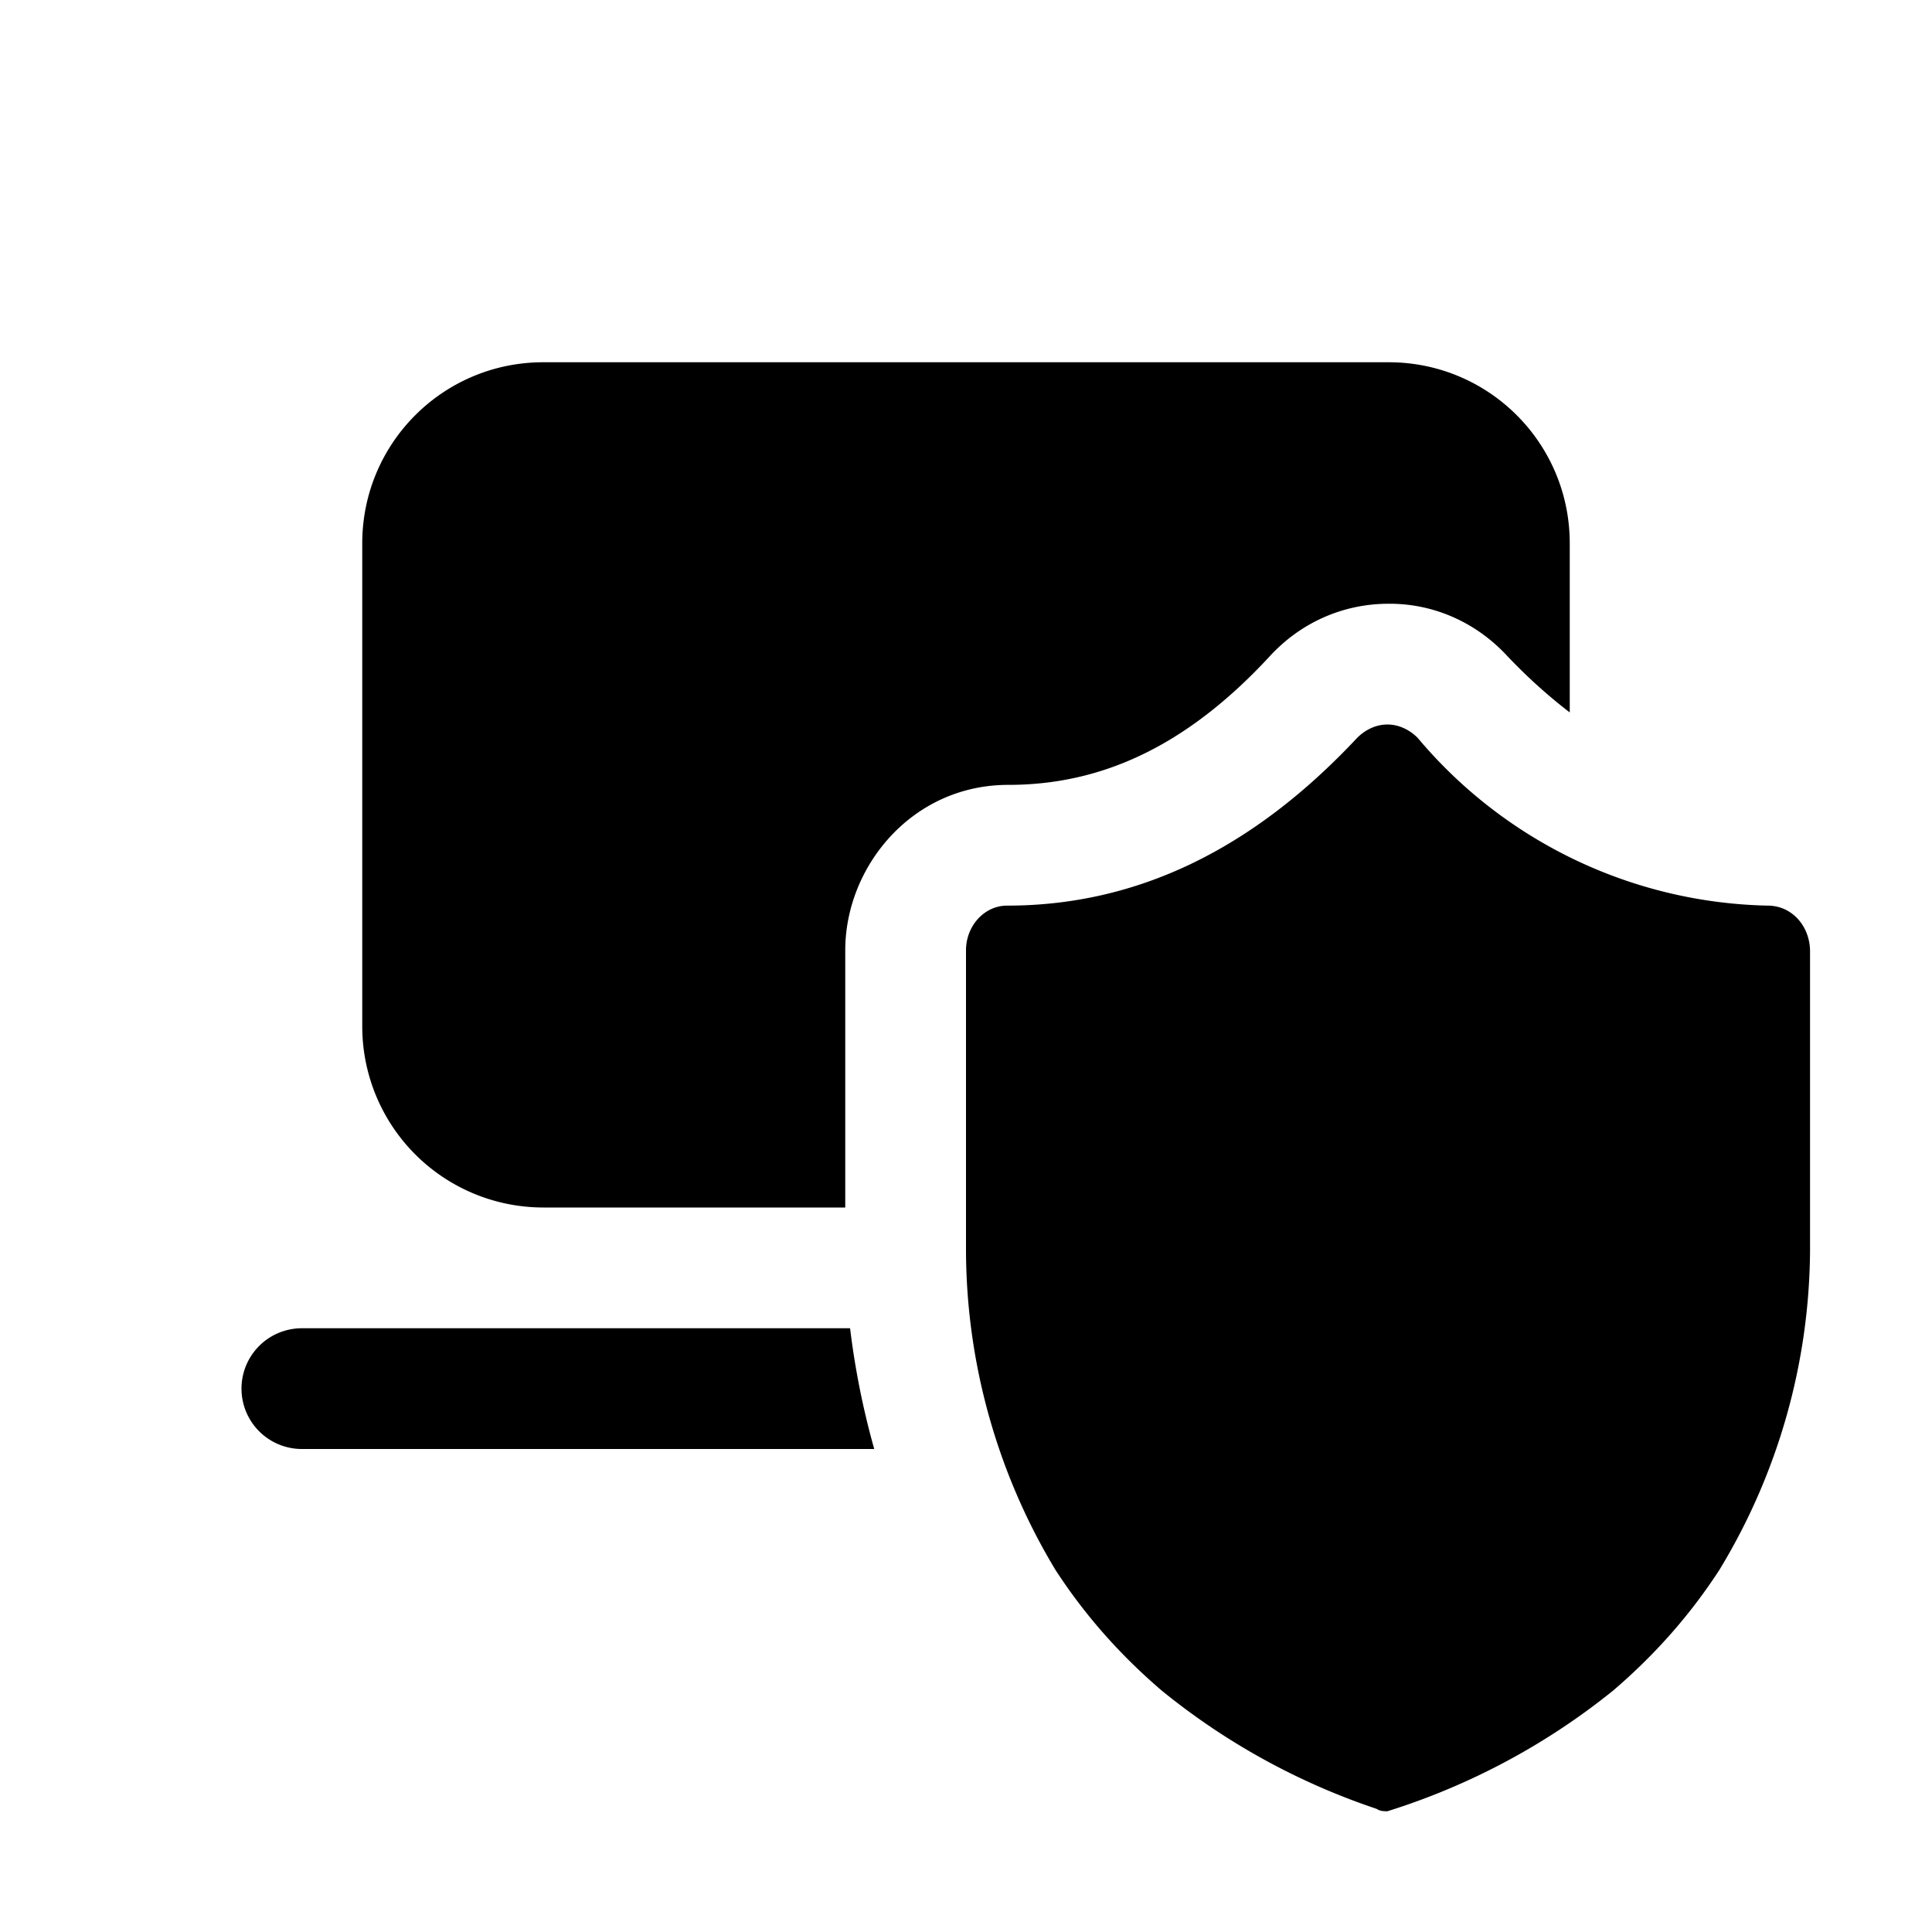
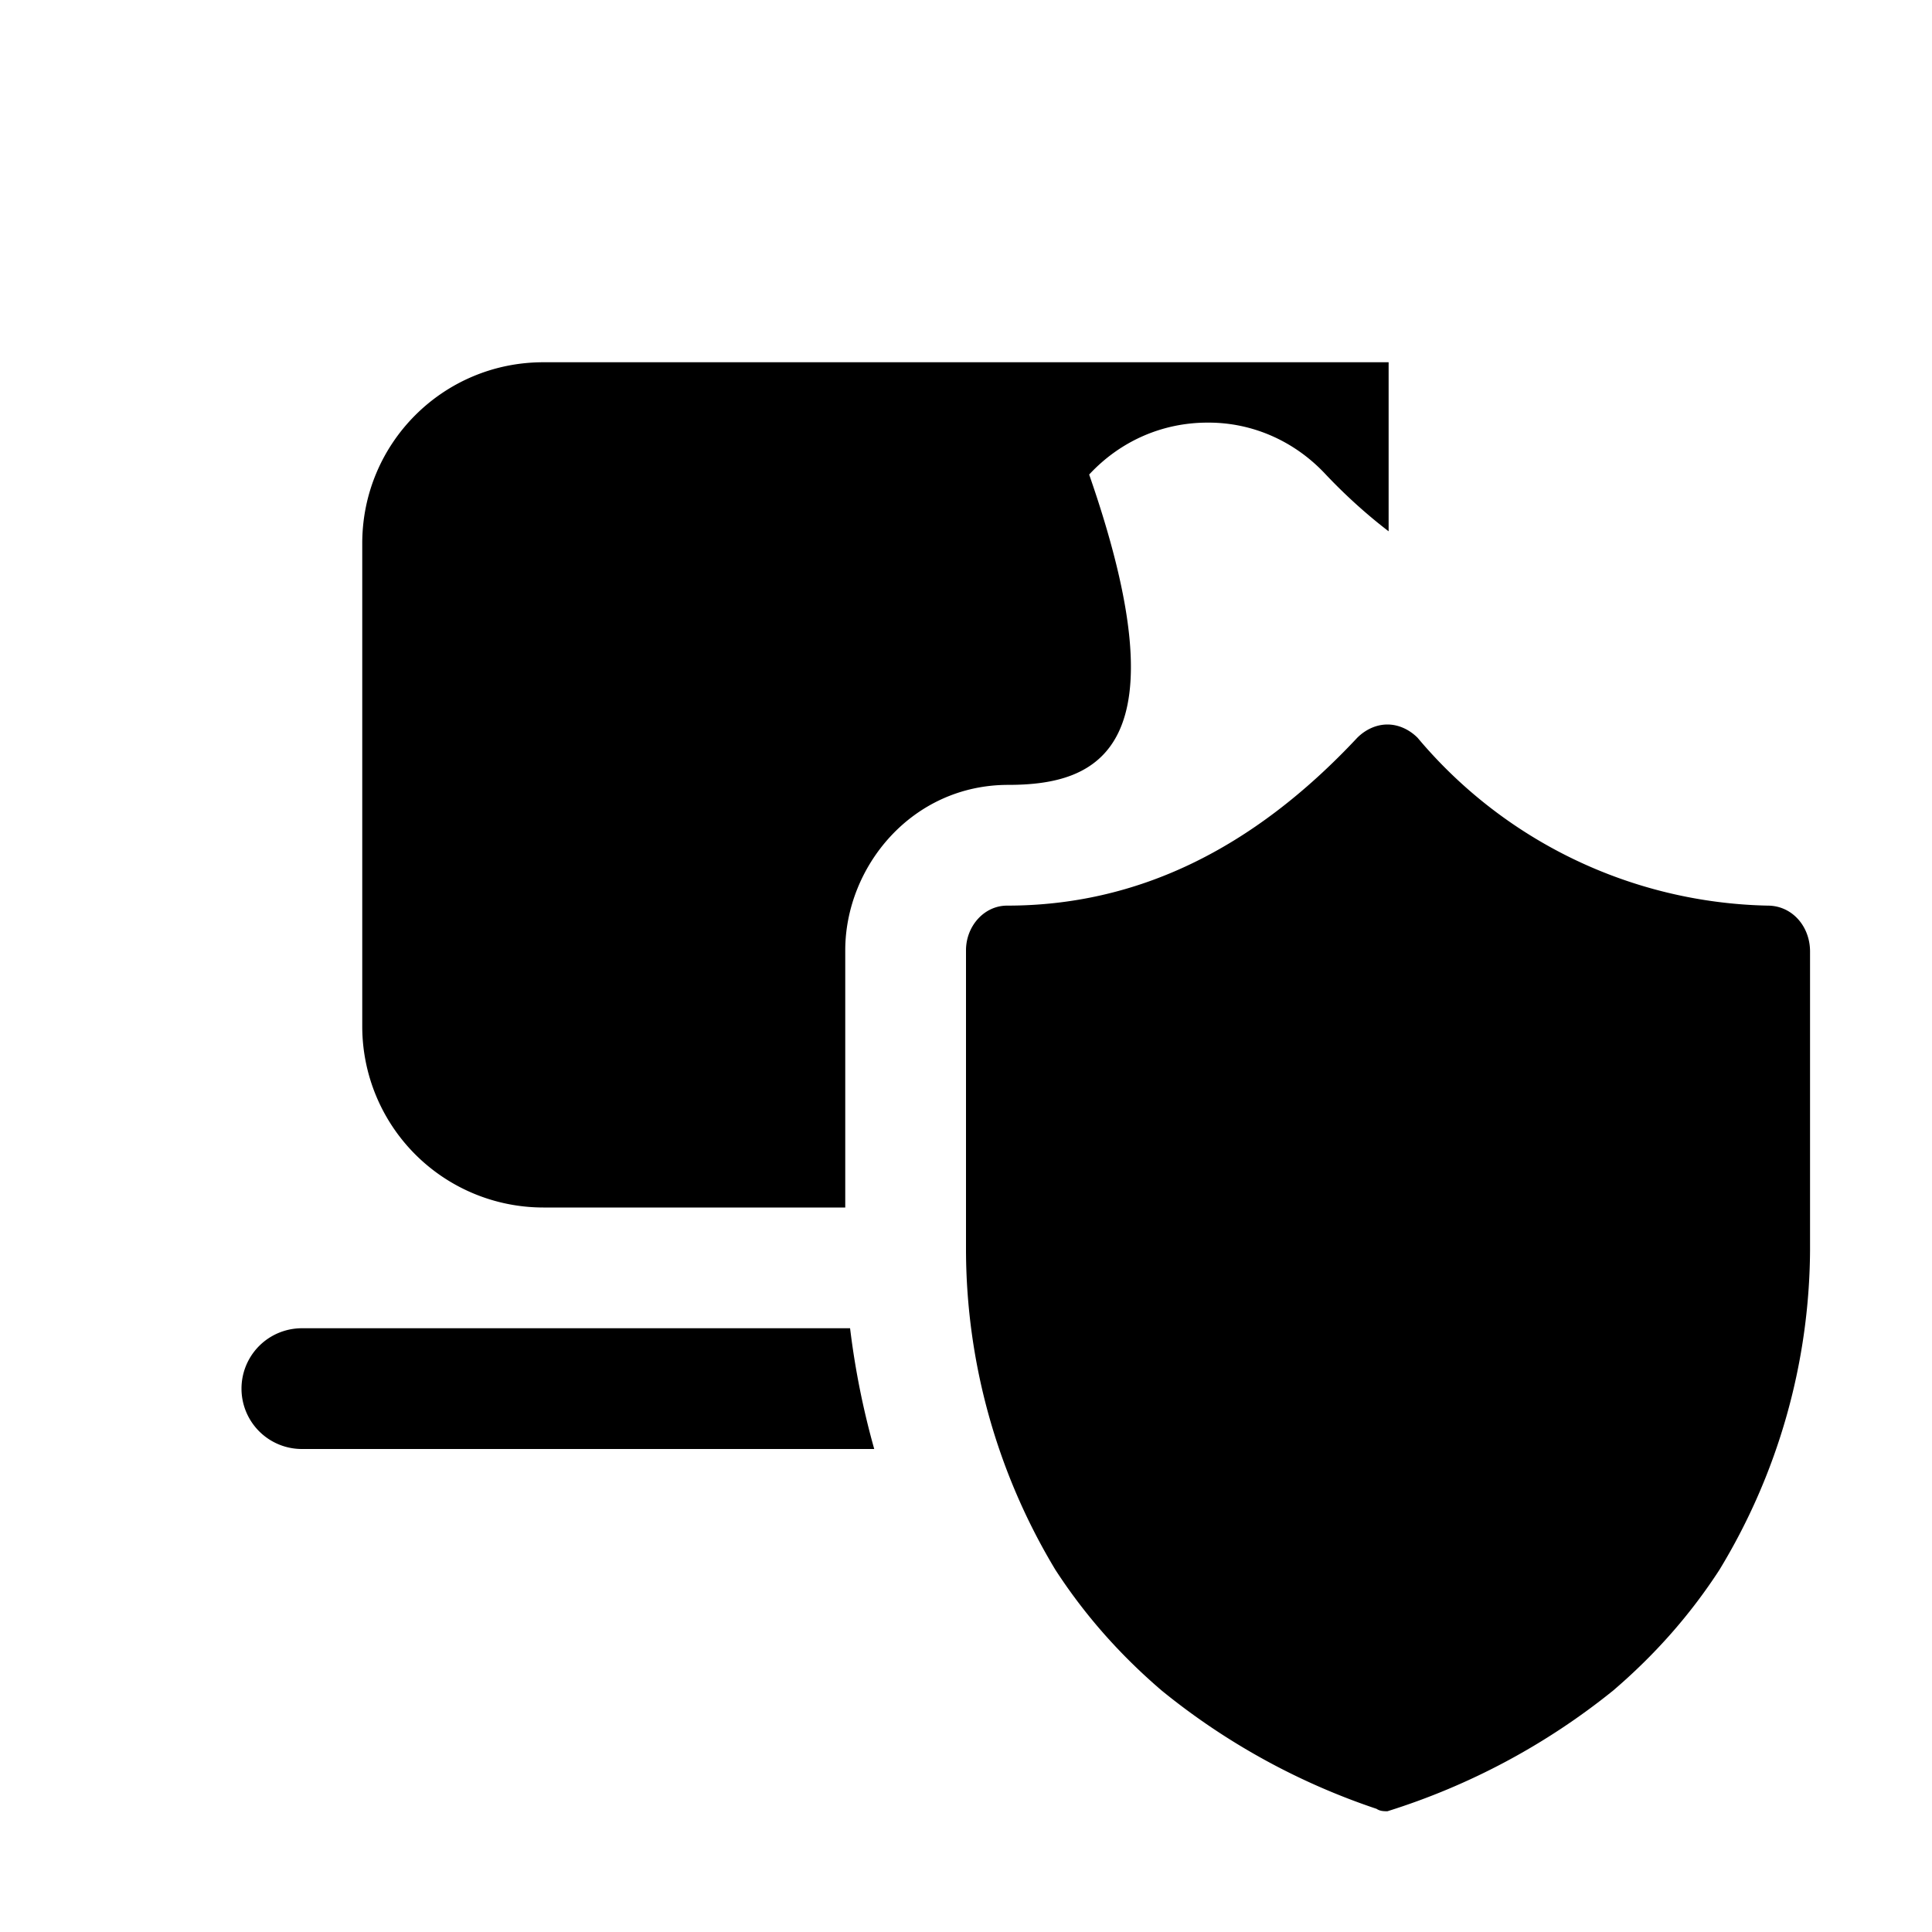
<svg xmlns="http://www.w3.org/2000/svg" width="16" height="16" viewBox="0 0 16 16">
-   <path d="M3 4.5C3 3.67 3.67 3 4.5 3h7c.83 0 1.5.67 1.5 1.5v1.4c-.17-.13-.35-.29-.52-.47-.26-.28-.61-.43-.97-.43h-.01c-.37 0-.72.15-.98.43C9.81 6.2 9.1 6.5 8.35 6.5 7.55 6.5 7 7.18 7 7.87V10H4.5A1.5 1.5 0 0 1 3 8.5v-4ZM7.24 12a6.64 6.64 0 0 1-.2-1H2.5a.5.5 0 0 0 0 1h4.74Zm4.26 3c-.04 0-.07 0-.1-.02A5.67 5.67 0 0 1 9.62 14c-.35-.3-.64-.63-.88-1a5.15 5.15 0 0 1-.74-2.64V7.87c0-.2.15-.37.34-.37 1.07 0 2.03-.46 2.9-1.39.07-.07.16-.11.25-.11s.18.04.25.11a3.89 3.89 0 0 0 2.9 1.39c.2 0 .35.17.35.38v2.48a5.15 5.15 0 0 1-.75 2.64c-.24.37-.53.7-.88 1a5.67 5.67 0 0 1-1.87 1Z" />
+   <path d="M3 4.5C3 3.67 3.67 3 4.5 3h7v1.4c-.17-.13-.35-.29-.52-.47-.26-.28-.61-.43-.97-.43h-.01c-.37 0-.72.15-.98.43C9.81 6.2 9.1 6.5 8.35 6.5 7.55 6.5 7 7.18 7 7.87V10H4.5A1.5 1.5 0 0 1 3 8.5v-4ZM7.24 12a6.64 6.64 0 0 1-.2-1H2.5a.5.5 0 0 0 0 1h4.74Zm4.26 3c-.04 0-.07 0-.1-.02A5.67 5.67 0 0 1 9.62 14c-.35-.3-.64-.63-.88-1a5.15 5.15 0 0 1-.74-2.64V7.87c0-.2.15-.37.34-.37 1.07 0 2.03-.46 2.9-1.39.07-.07.16-.11.25-.11s.18.04.25.11a3.89 3.89 0 0 0 2.9 1.39c.2 0 .35.17.35.38v2.48a5.15 5.15 0 0 1-.75 2.64c-.24.37-.53.7-.88 1a5.67 5.67 0 0 1-1.87 1Z" />
</svg>